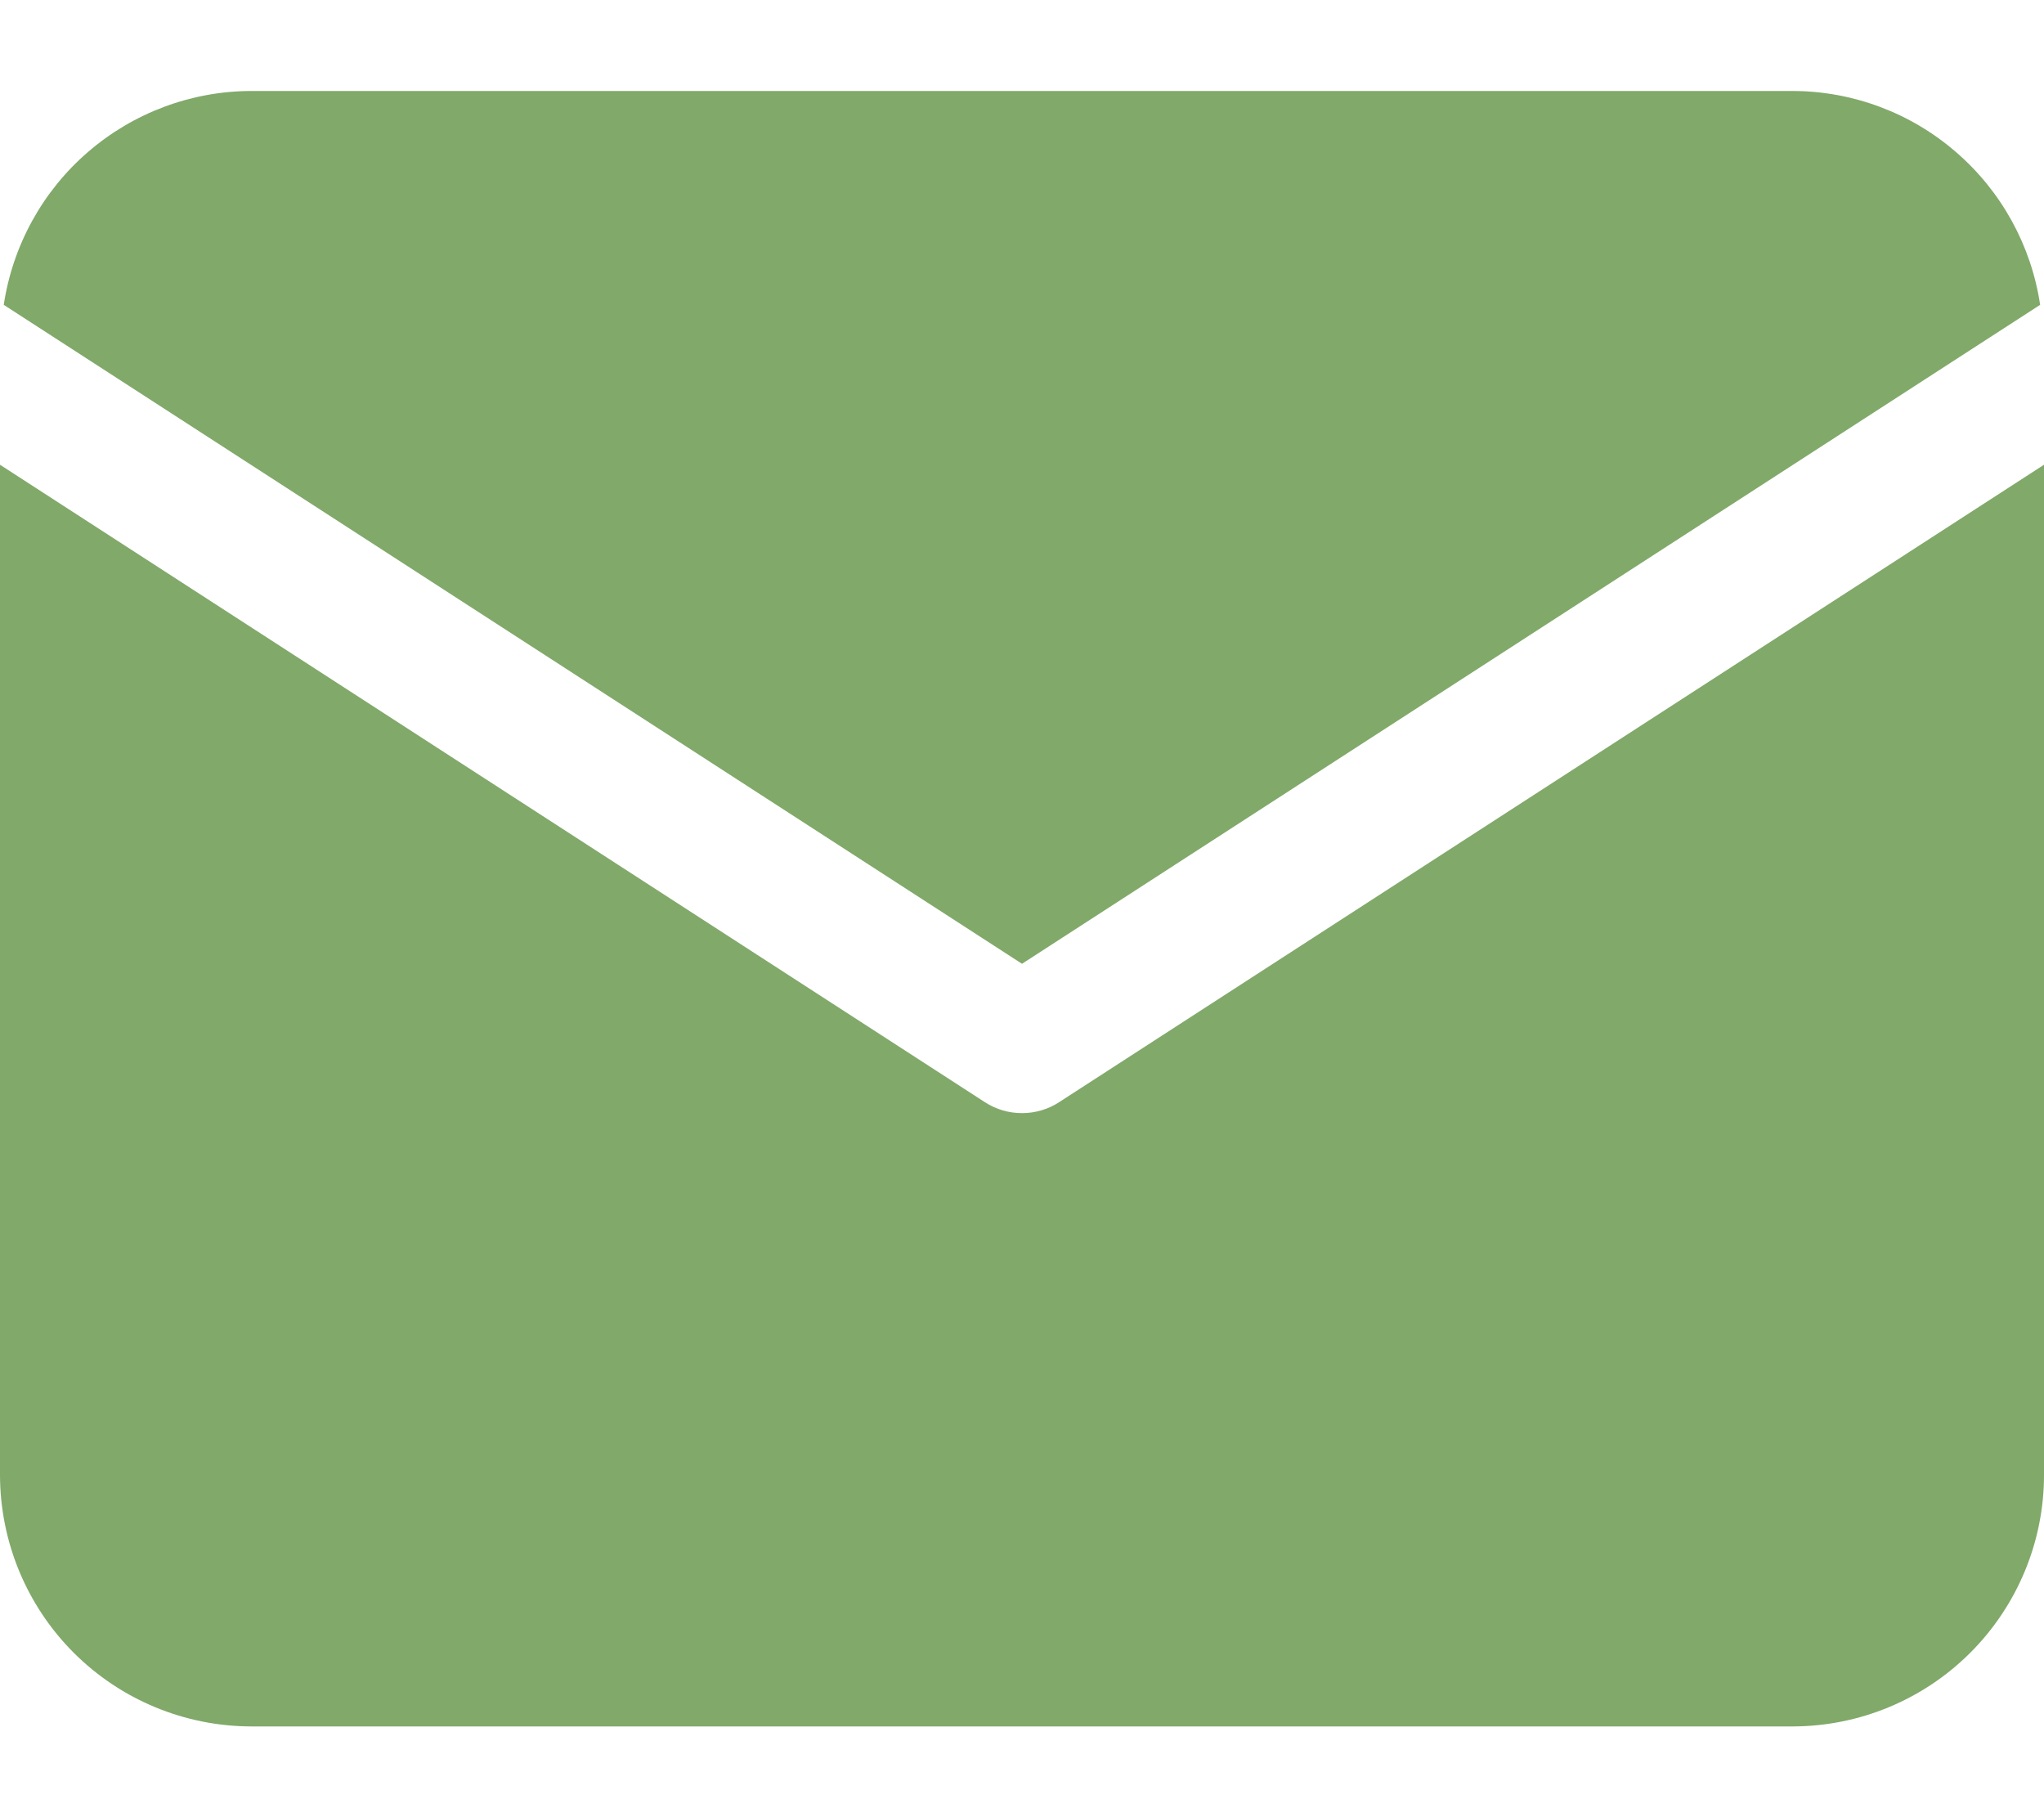
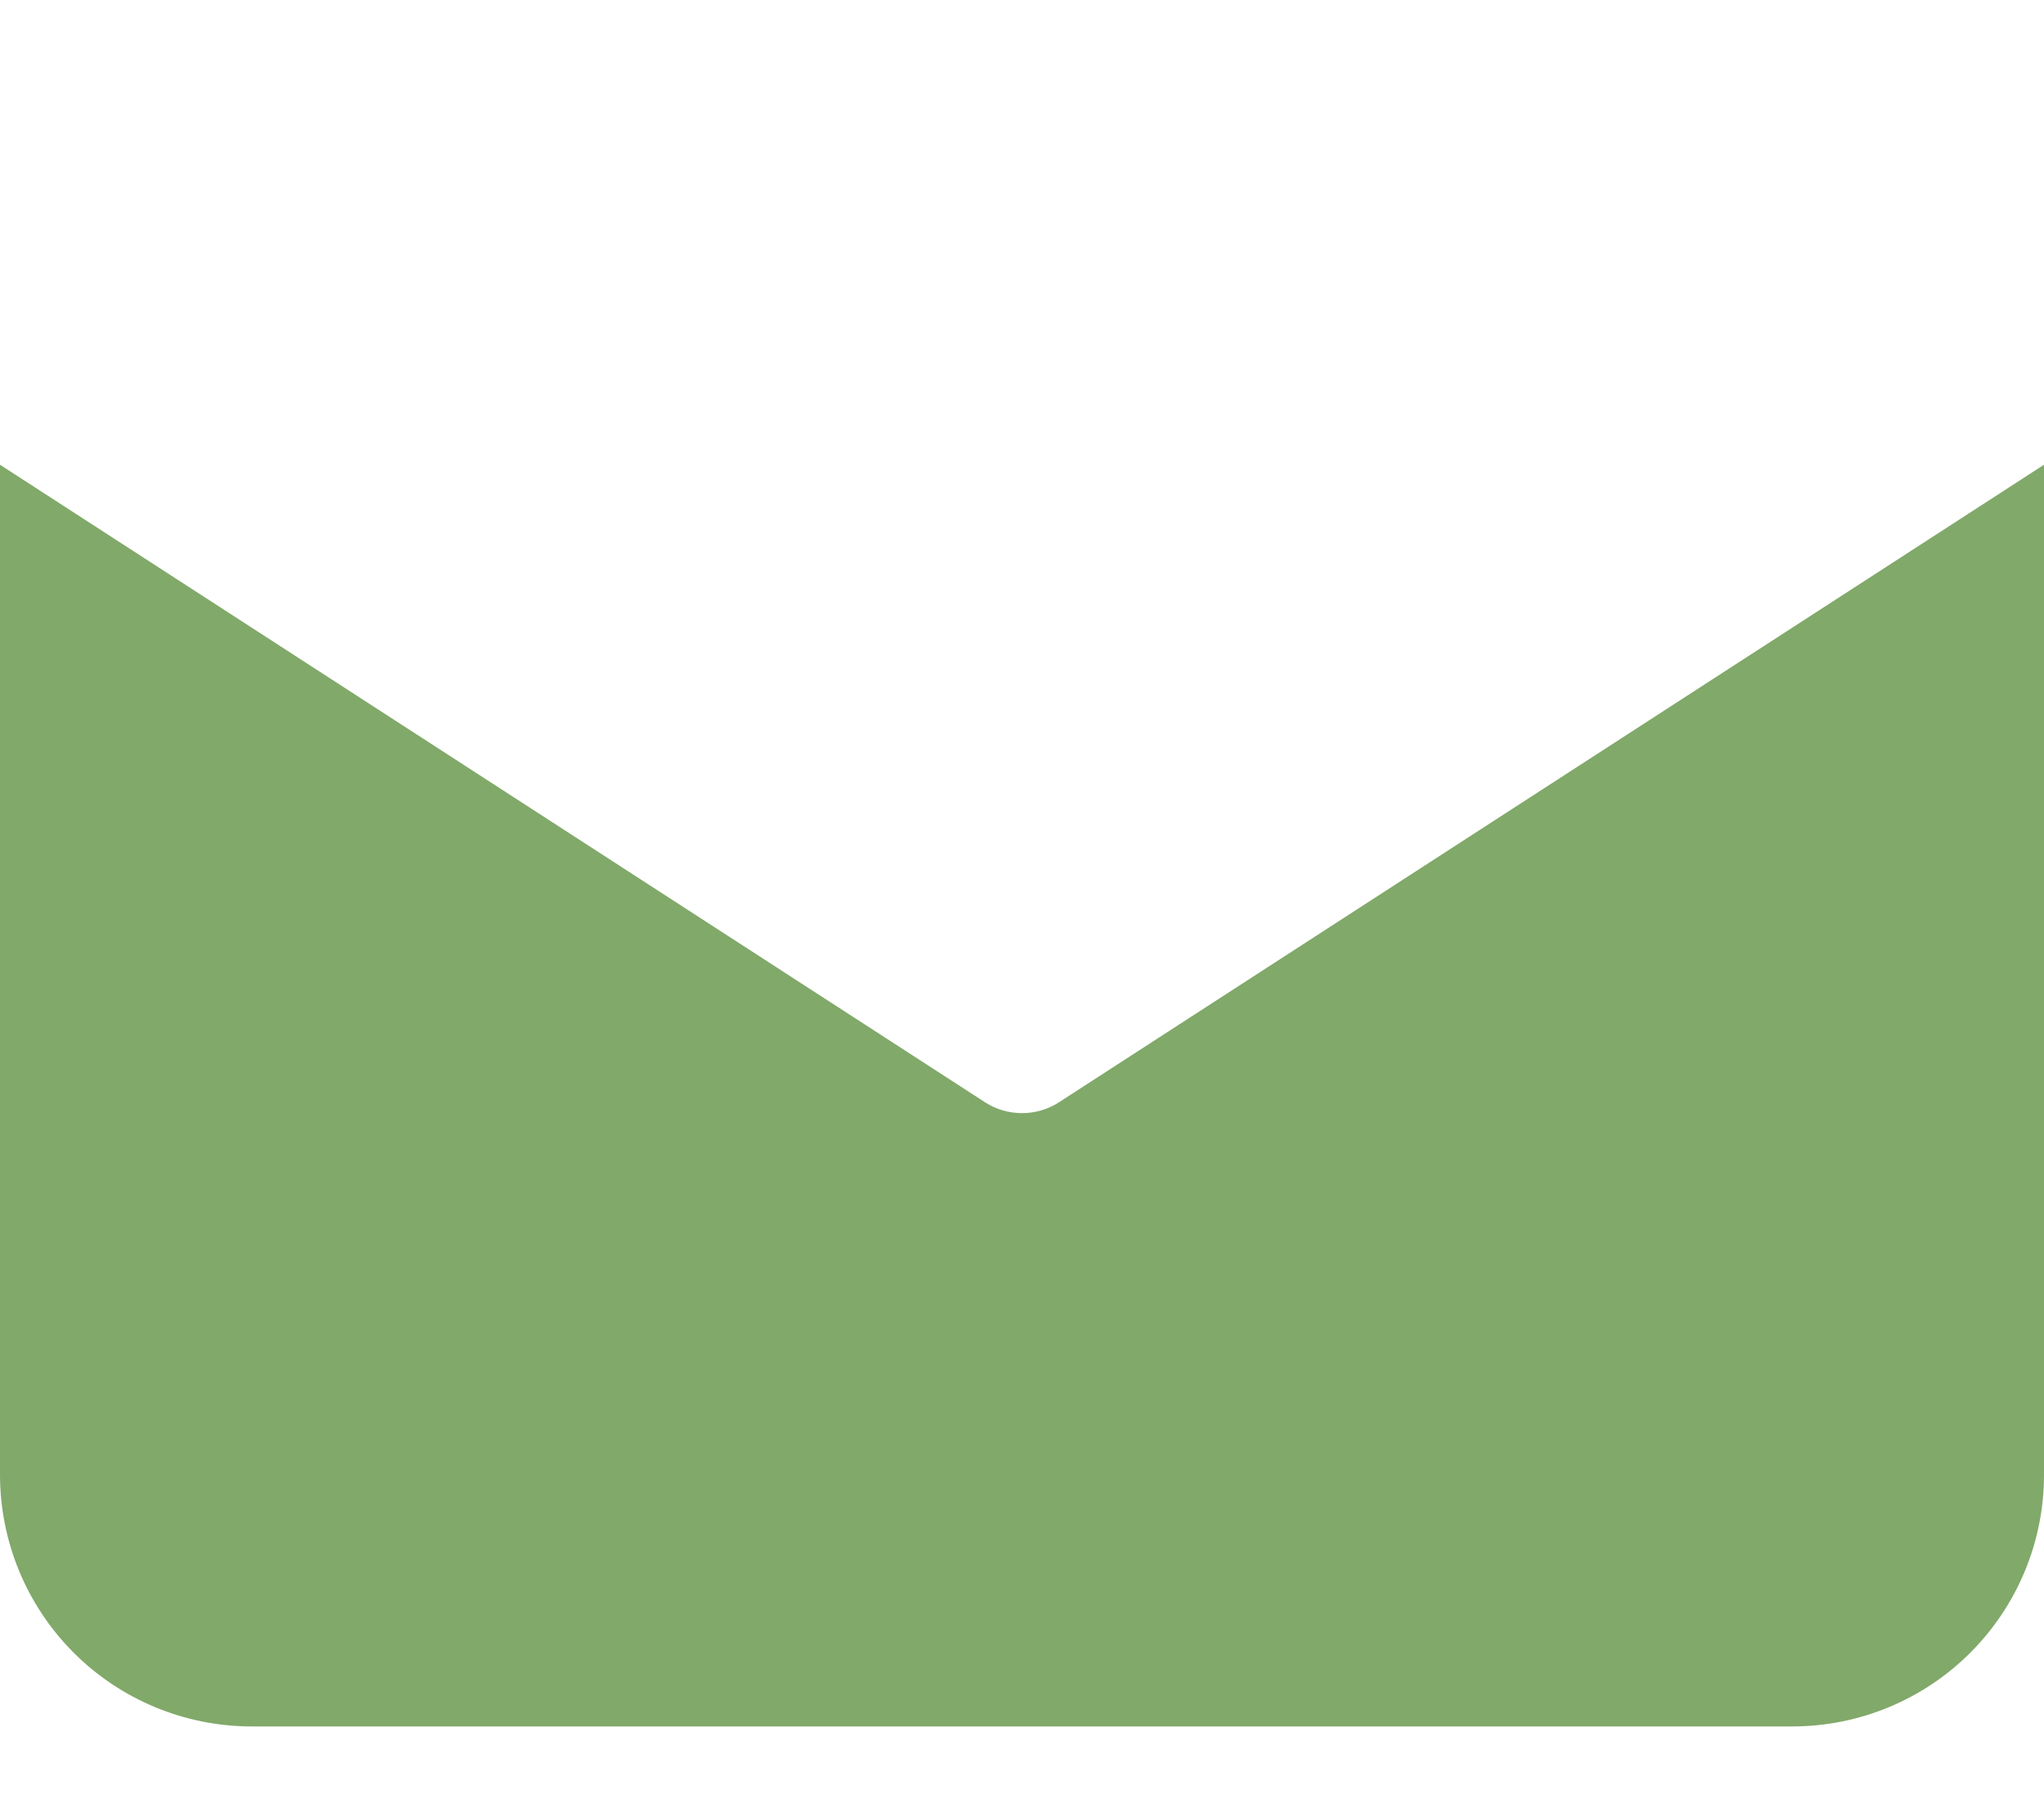
<svg xmlns="http://www.w3.org/2000/svg" width="18" height="16" viewBox="0 0 18 16" fill="none">
-   <path d="M17.966 2.684C17.888 2.162 17.625 1.684 17.225 1.339C16.826 0.993 16.315 0.802 15.787 0.801H2.213C1.685 0.802 1.174 0.993 0.774 1.339C0.374 1.684 0.112 2.162 0.033 2.684L9 8.486L17.966 2.684Z" fill="#81A96A" />
  <path d="M9.326 9.705C9.229 9.768 9.116 9.801 9 9.801C8.884 9.801 8.771 9.768 8.674 9.705L0 4.092V12.988C0.001 13.574 0.234 14.137 0.649 14.552C1.064 14.967 1.627 15.2 2.213 15.201H15.787C16.373 15.2 16.936 14.967 17.351 14.552C17.766 14.137 18 13.574 18 12.988V4.092L9.326 9.705Z" fill="#81A96A" />
</svg>